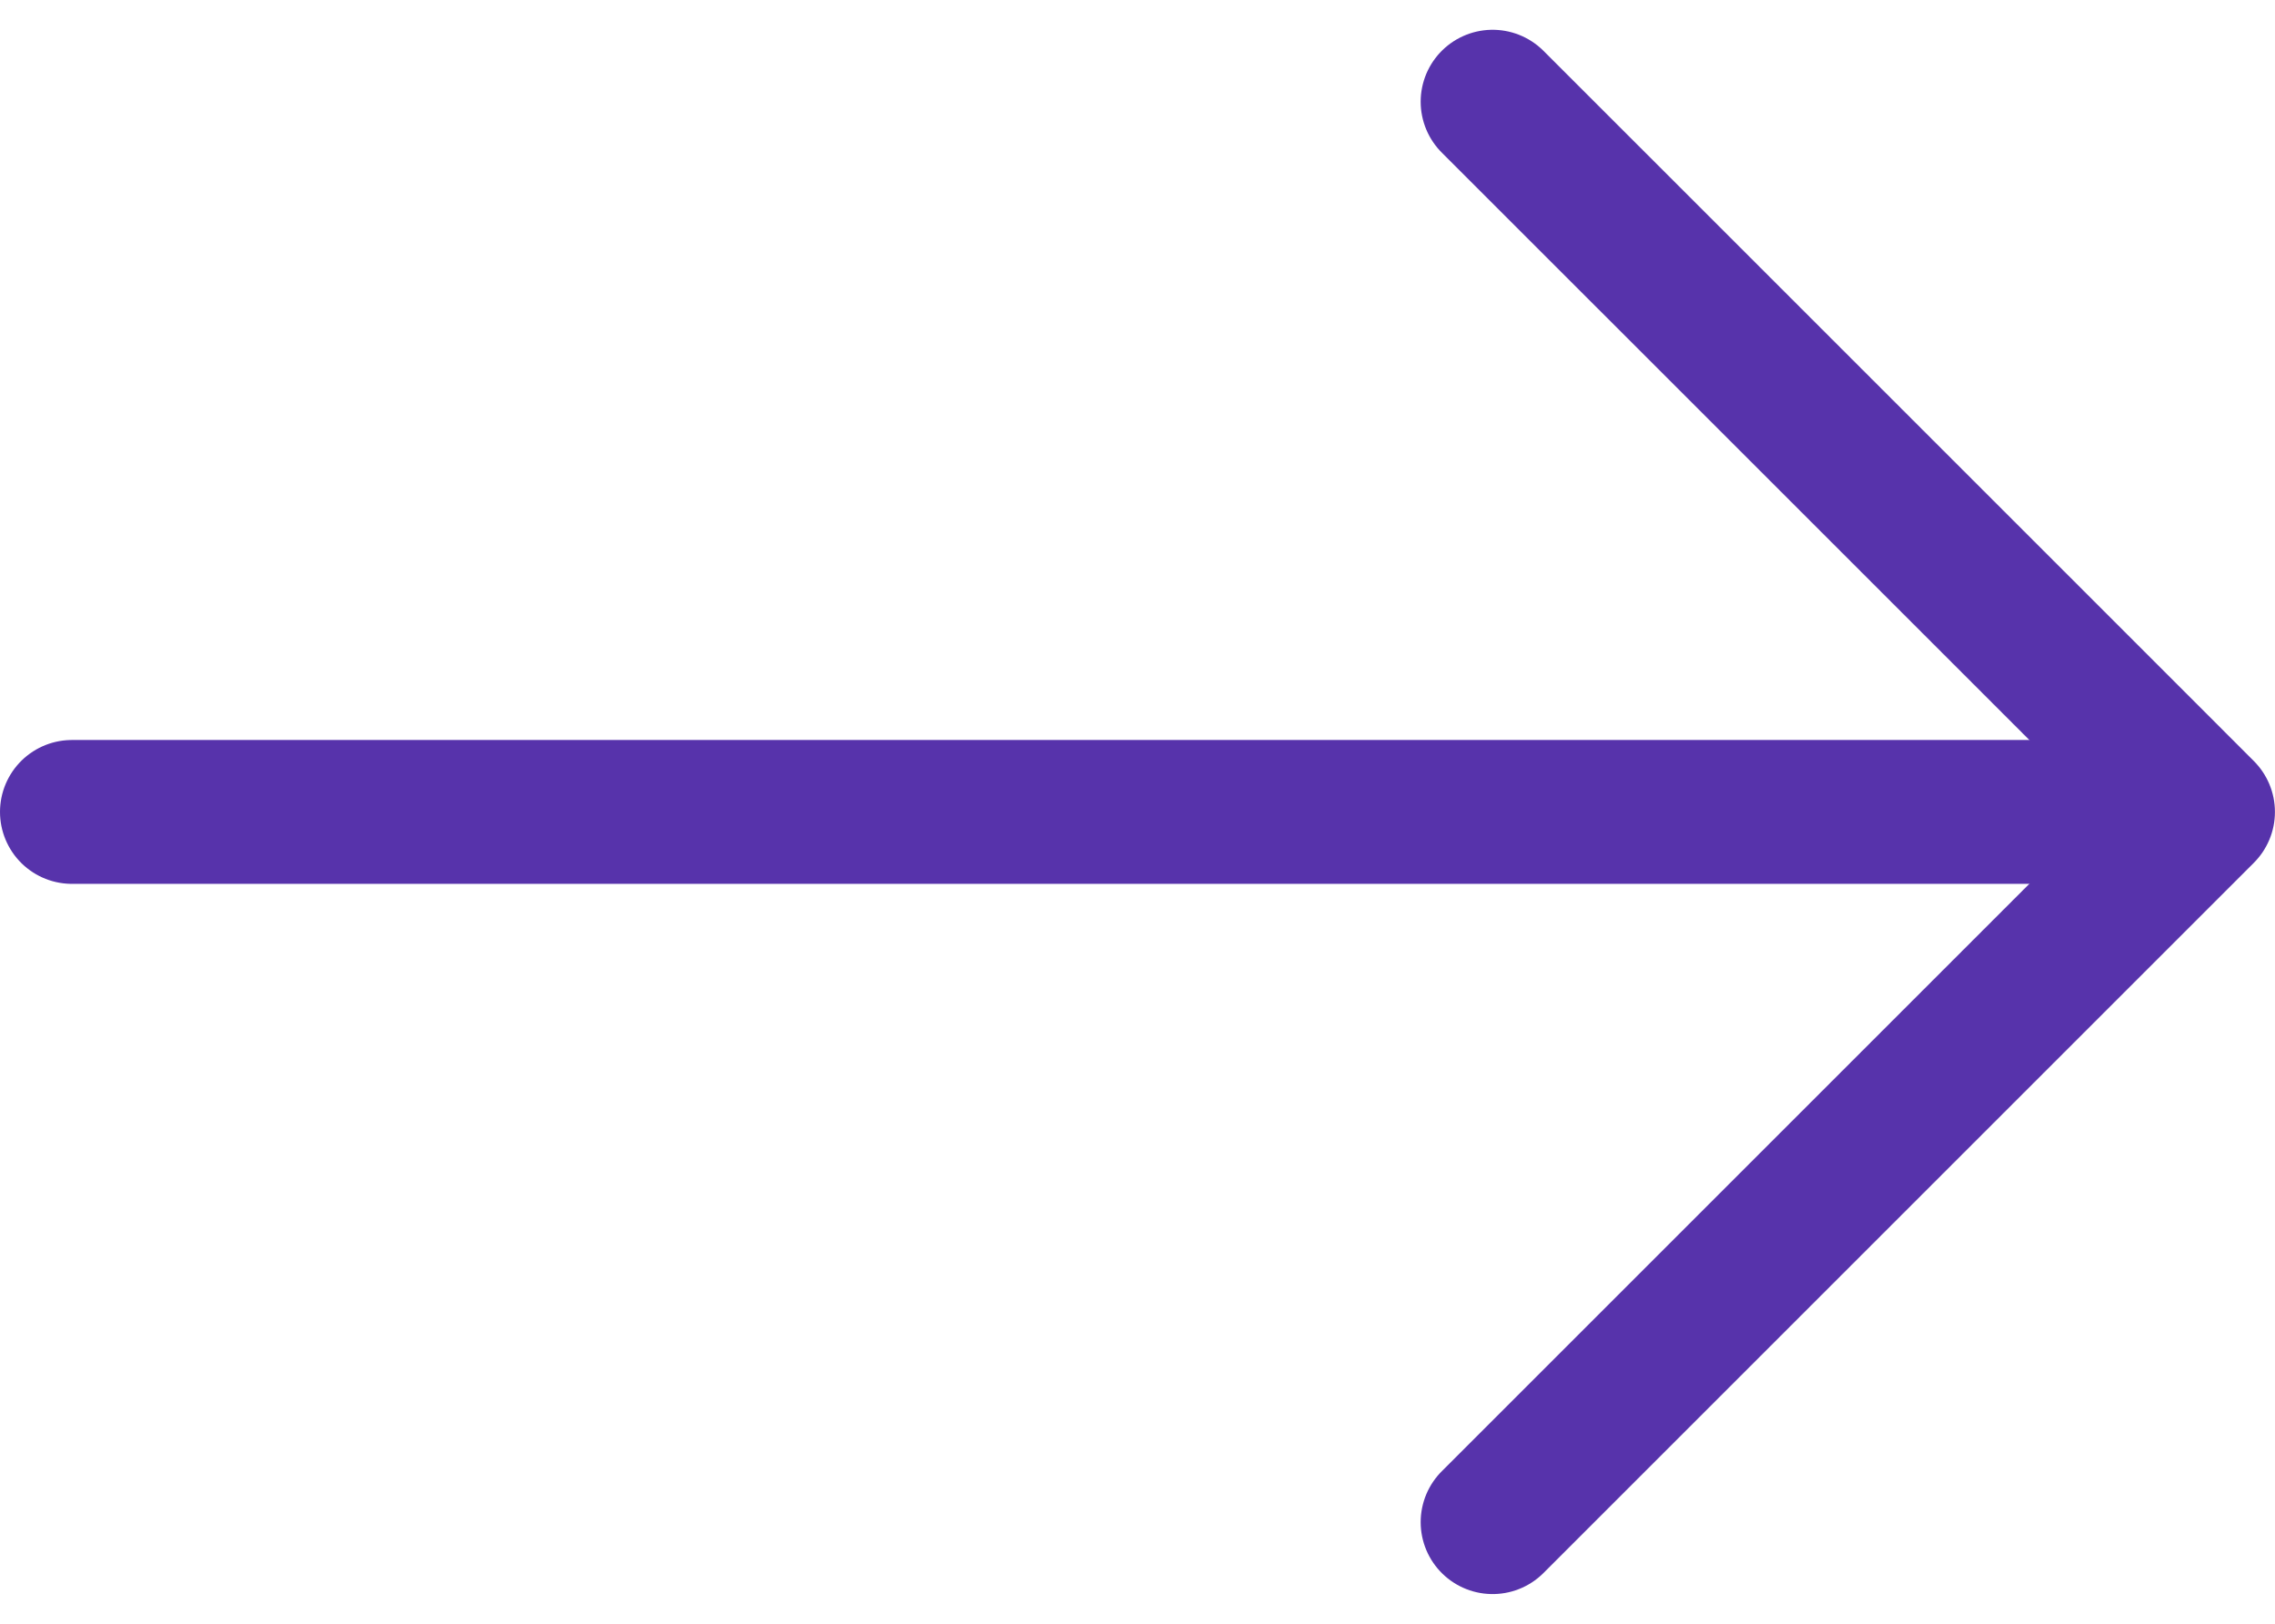
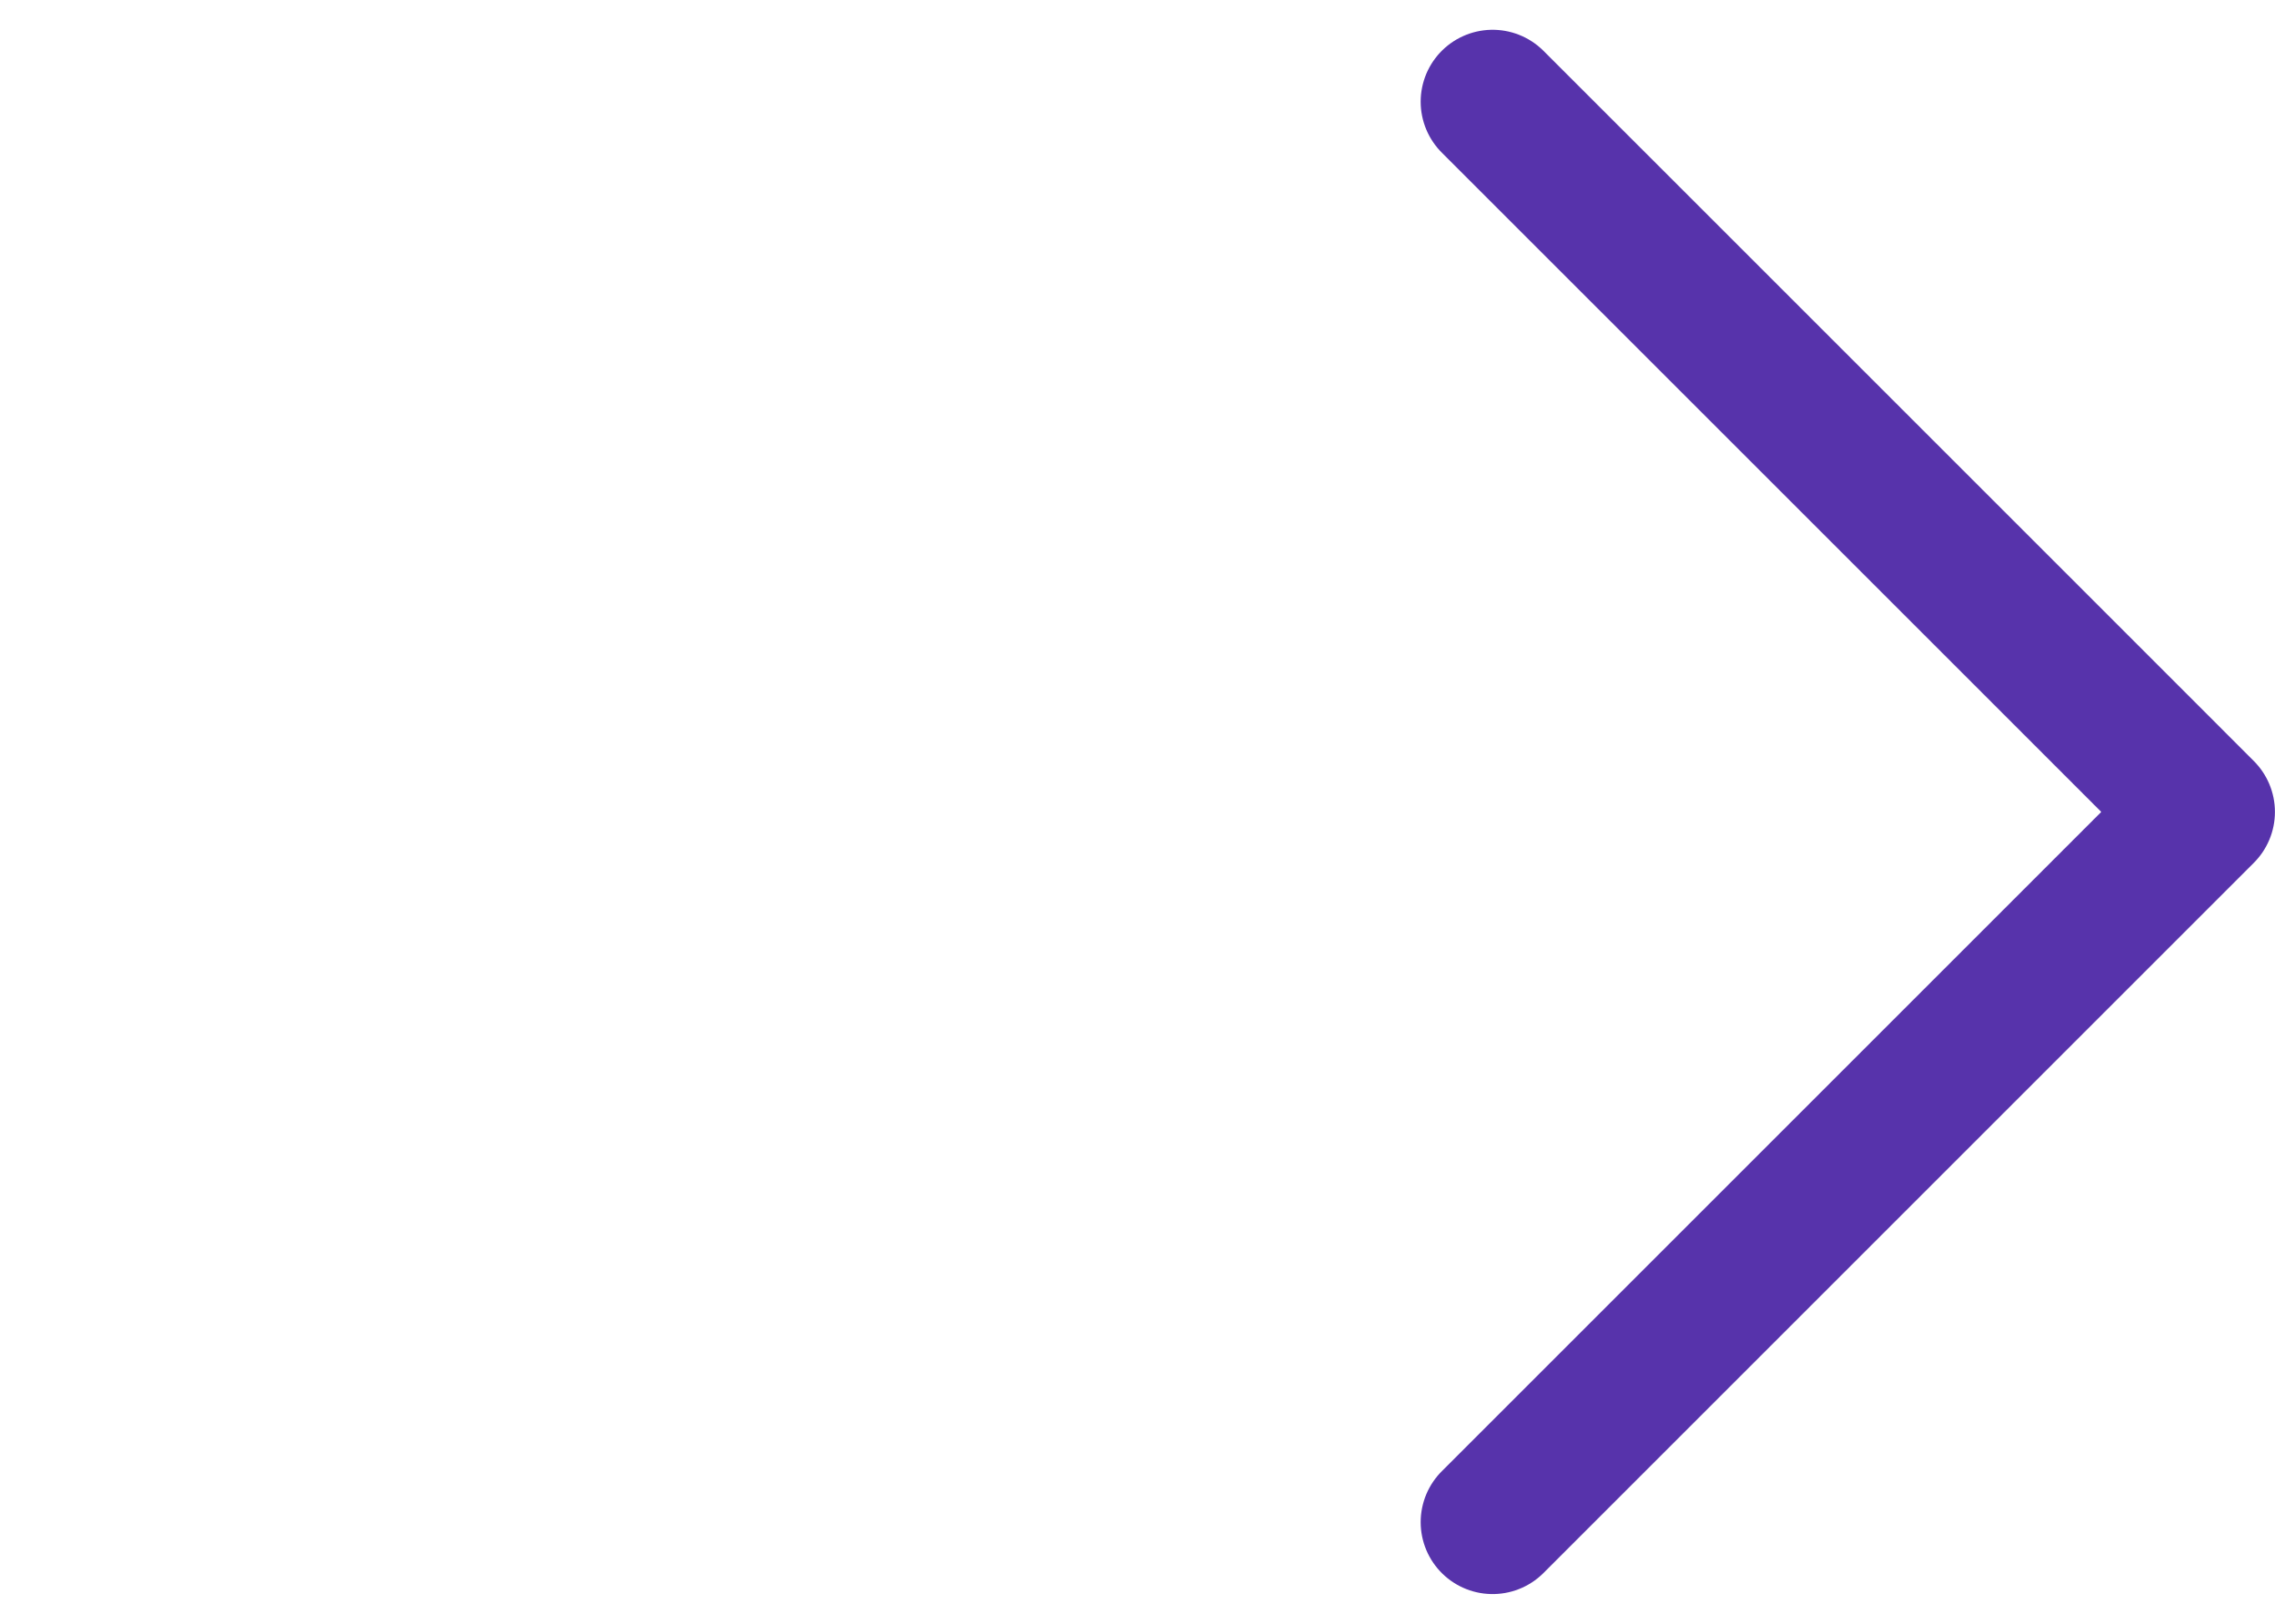
<svg xmlns="http://www.w3.org/2000/svg" width="31.622" height="22.576" viewBox="0 0 31.622 22.576">
  <g id="Group_13190" data-name="Group 13190" transform="translate(1 1.414)">
    <path id="arrow-left" d="M.017-.012,7.423,7.393,9.891,9.862.017,19.736" transform="translate(19.73 0.012)" fill="none" stroke="#5733ab" stroke-linecap="round" stroke-linejoin="round" stroke-miterlimit="10" stroke-width="2" />
-     <line id="Line_4340" data-name="Line 4340" x1="27.976" transform="translate(0 9.874)" fill="none" stroke="#5733ab" stroke-linecap="round" stroke-width="2" />
  </g>
</svg>